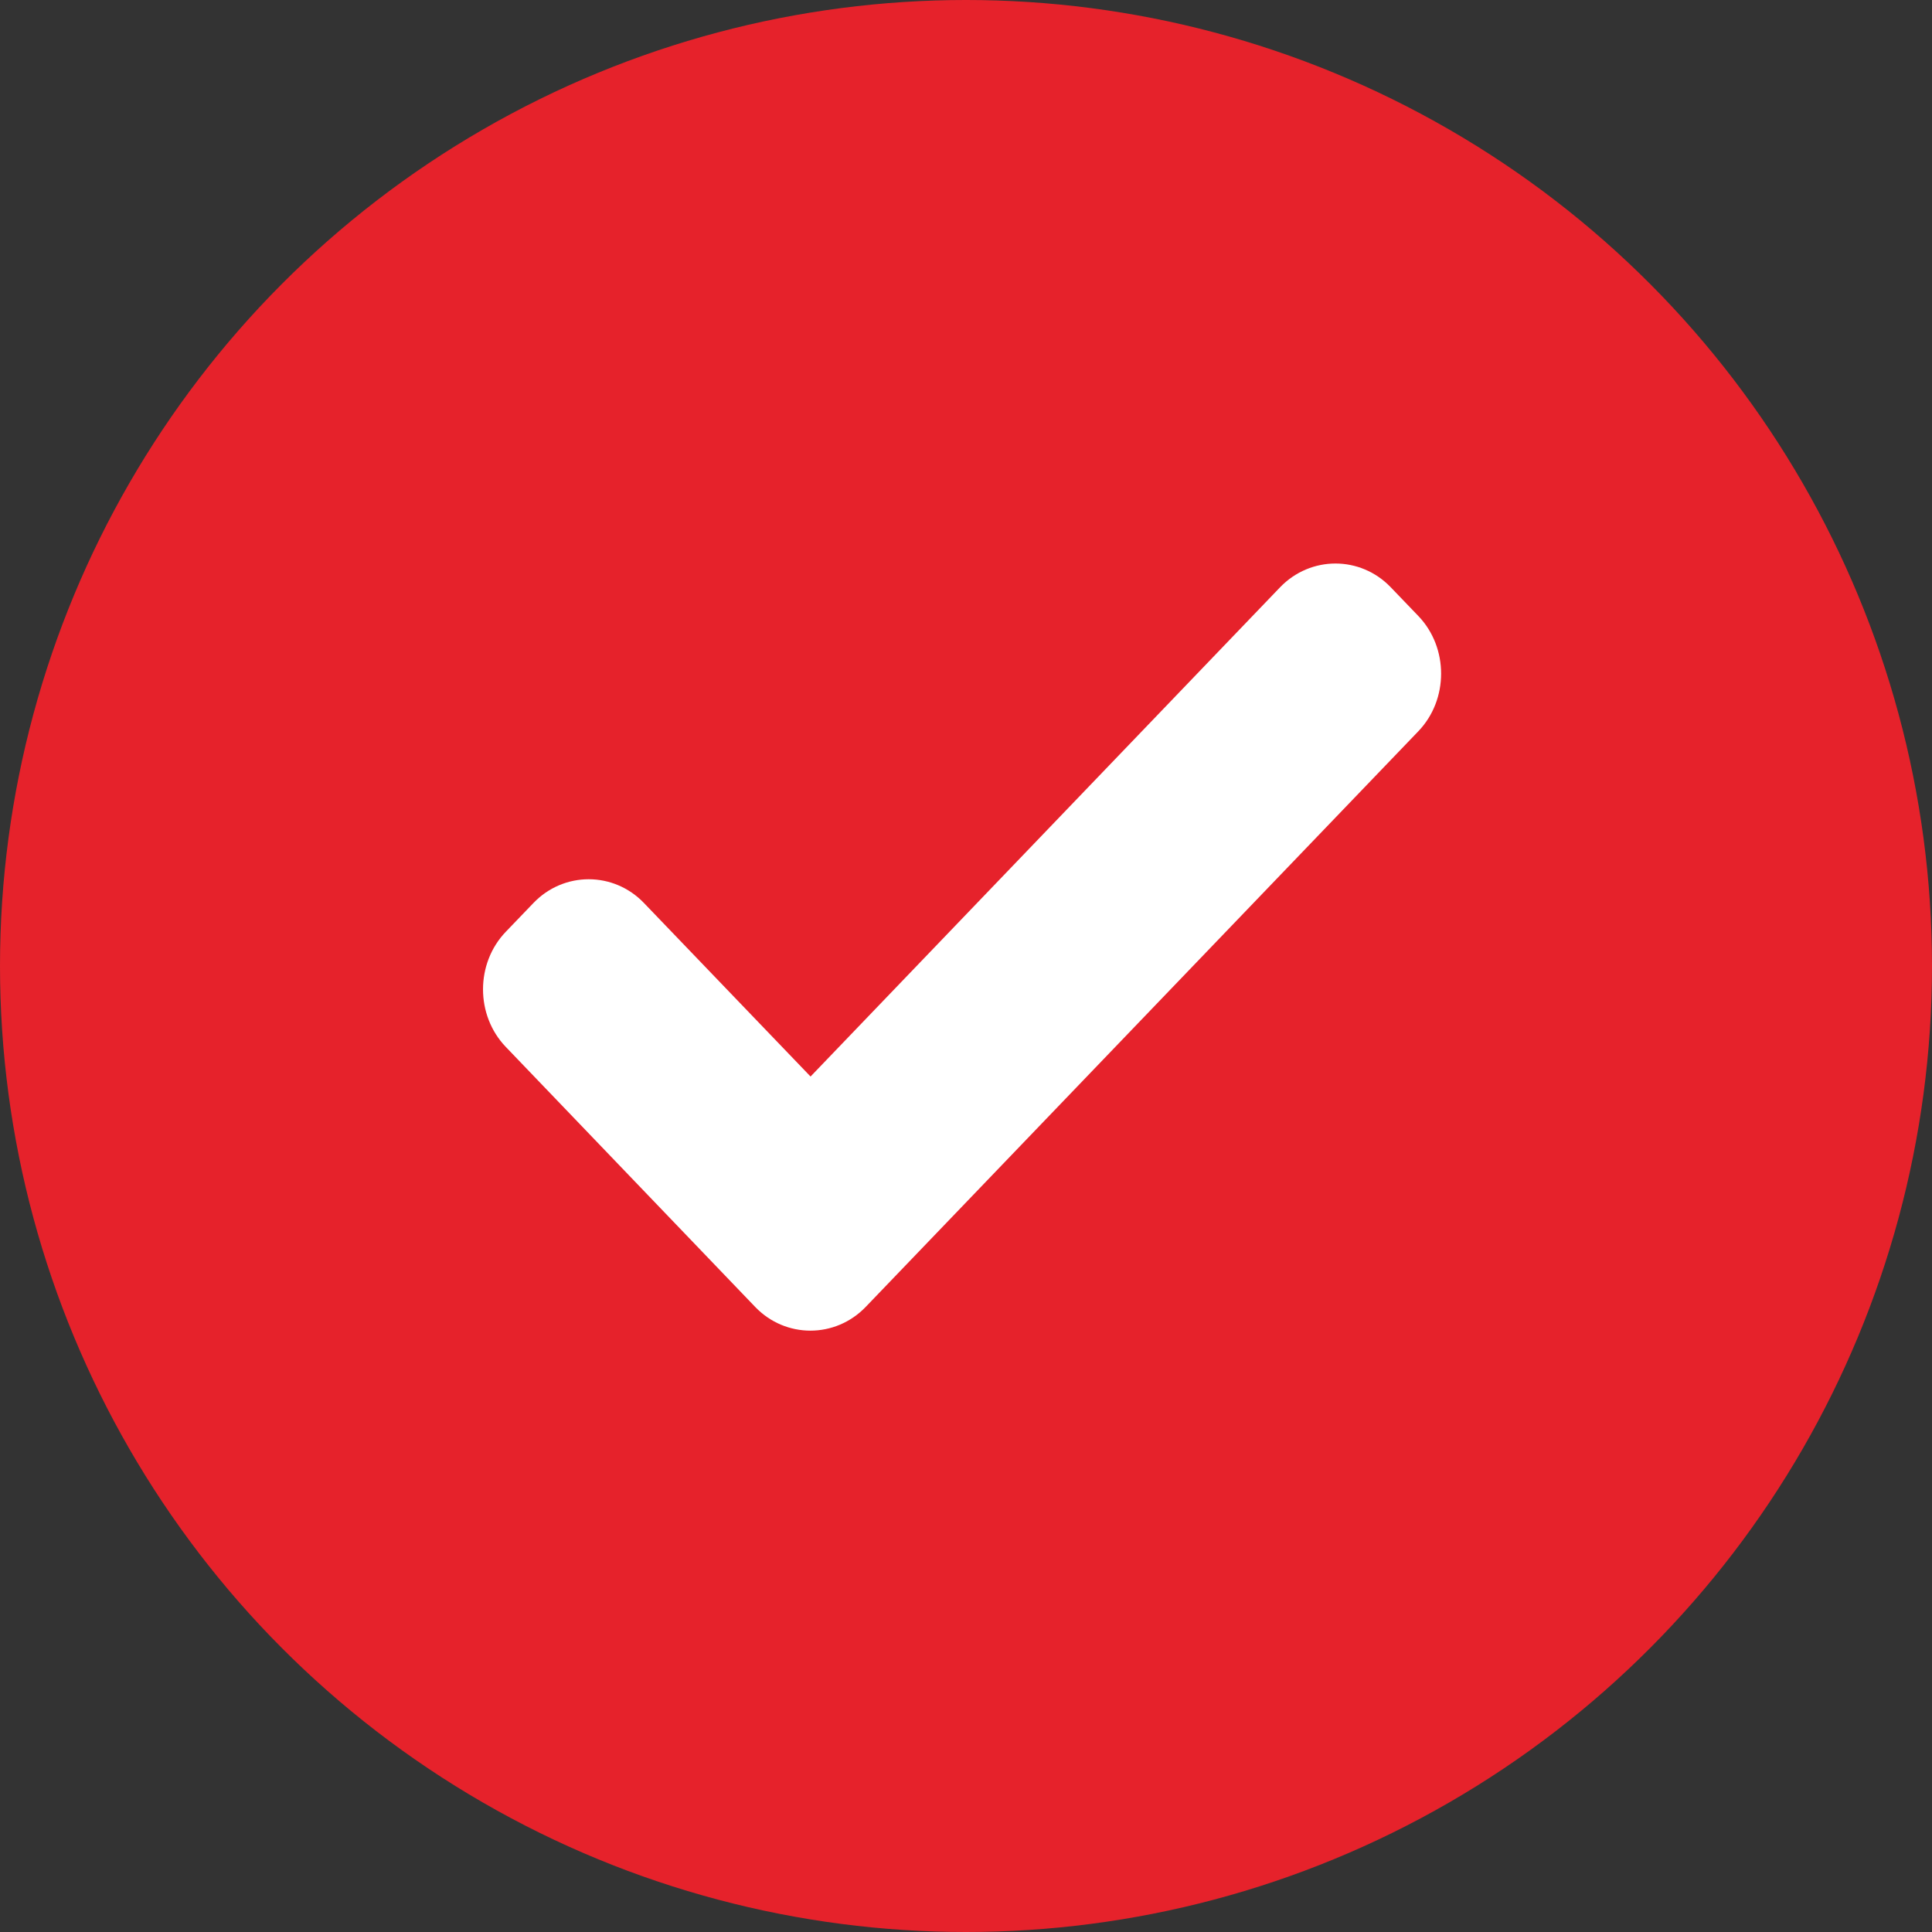
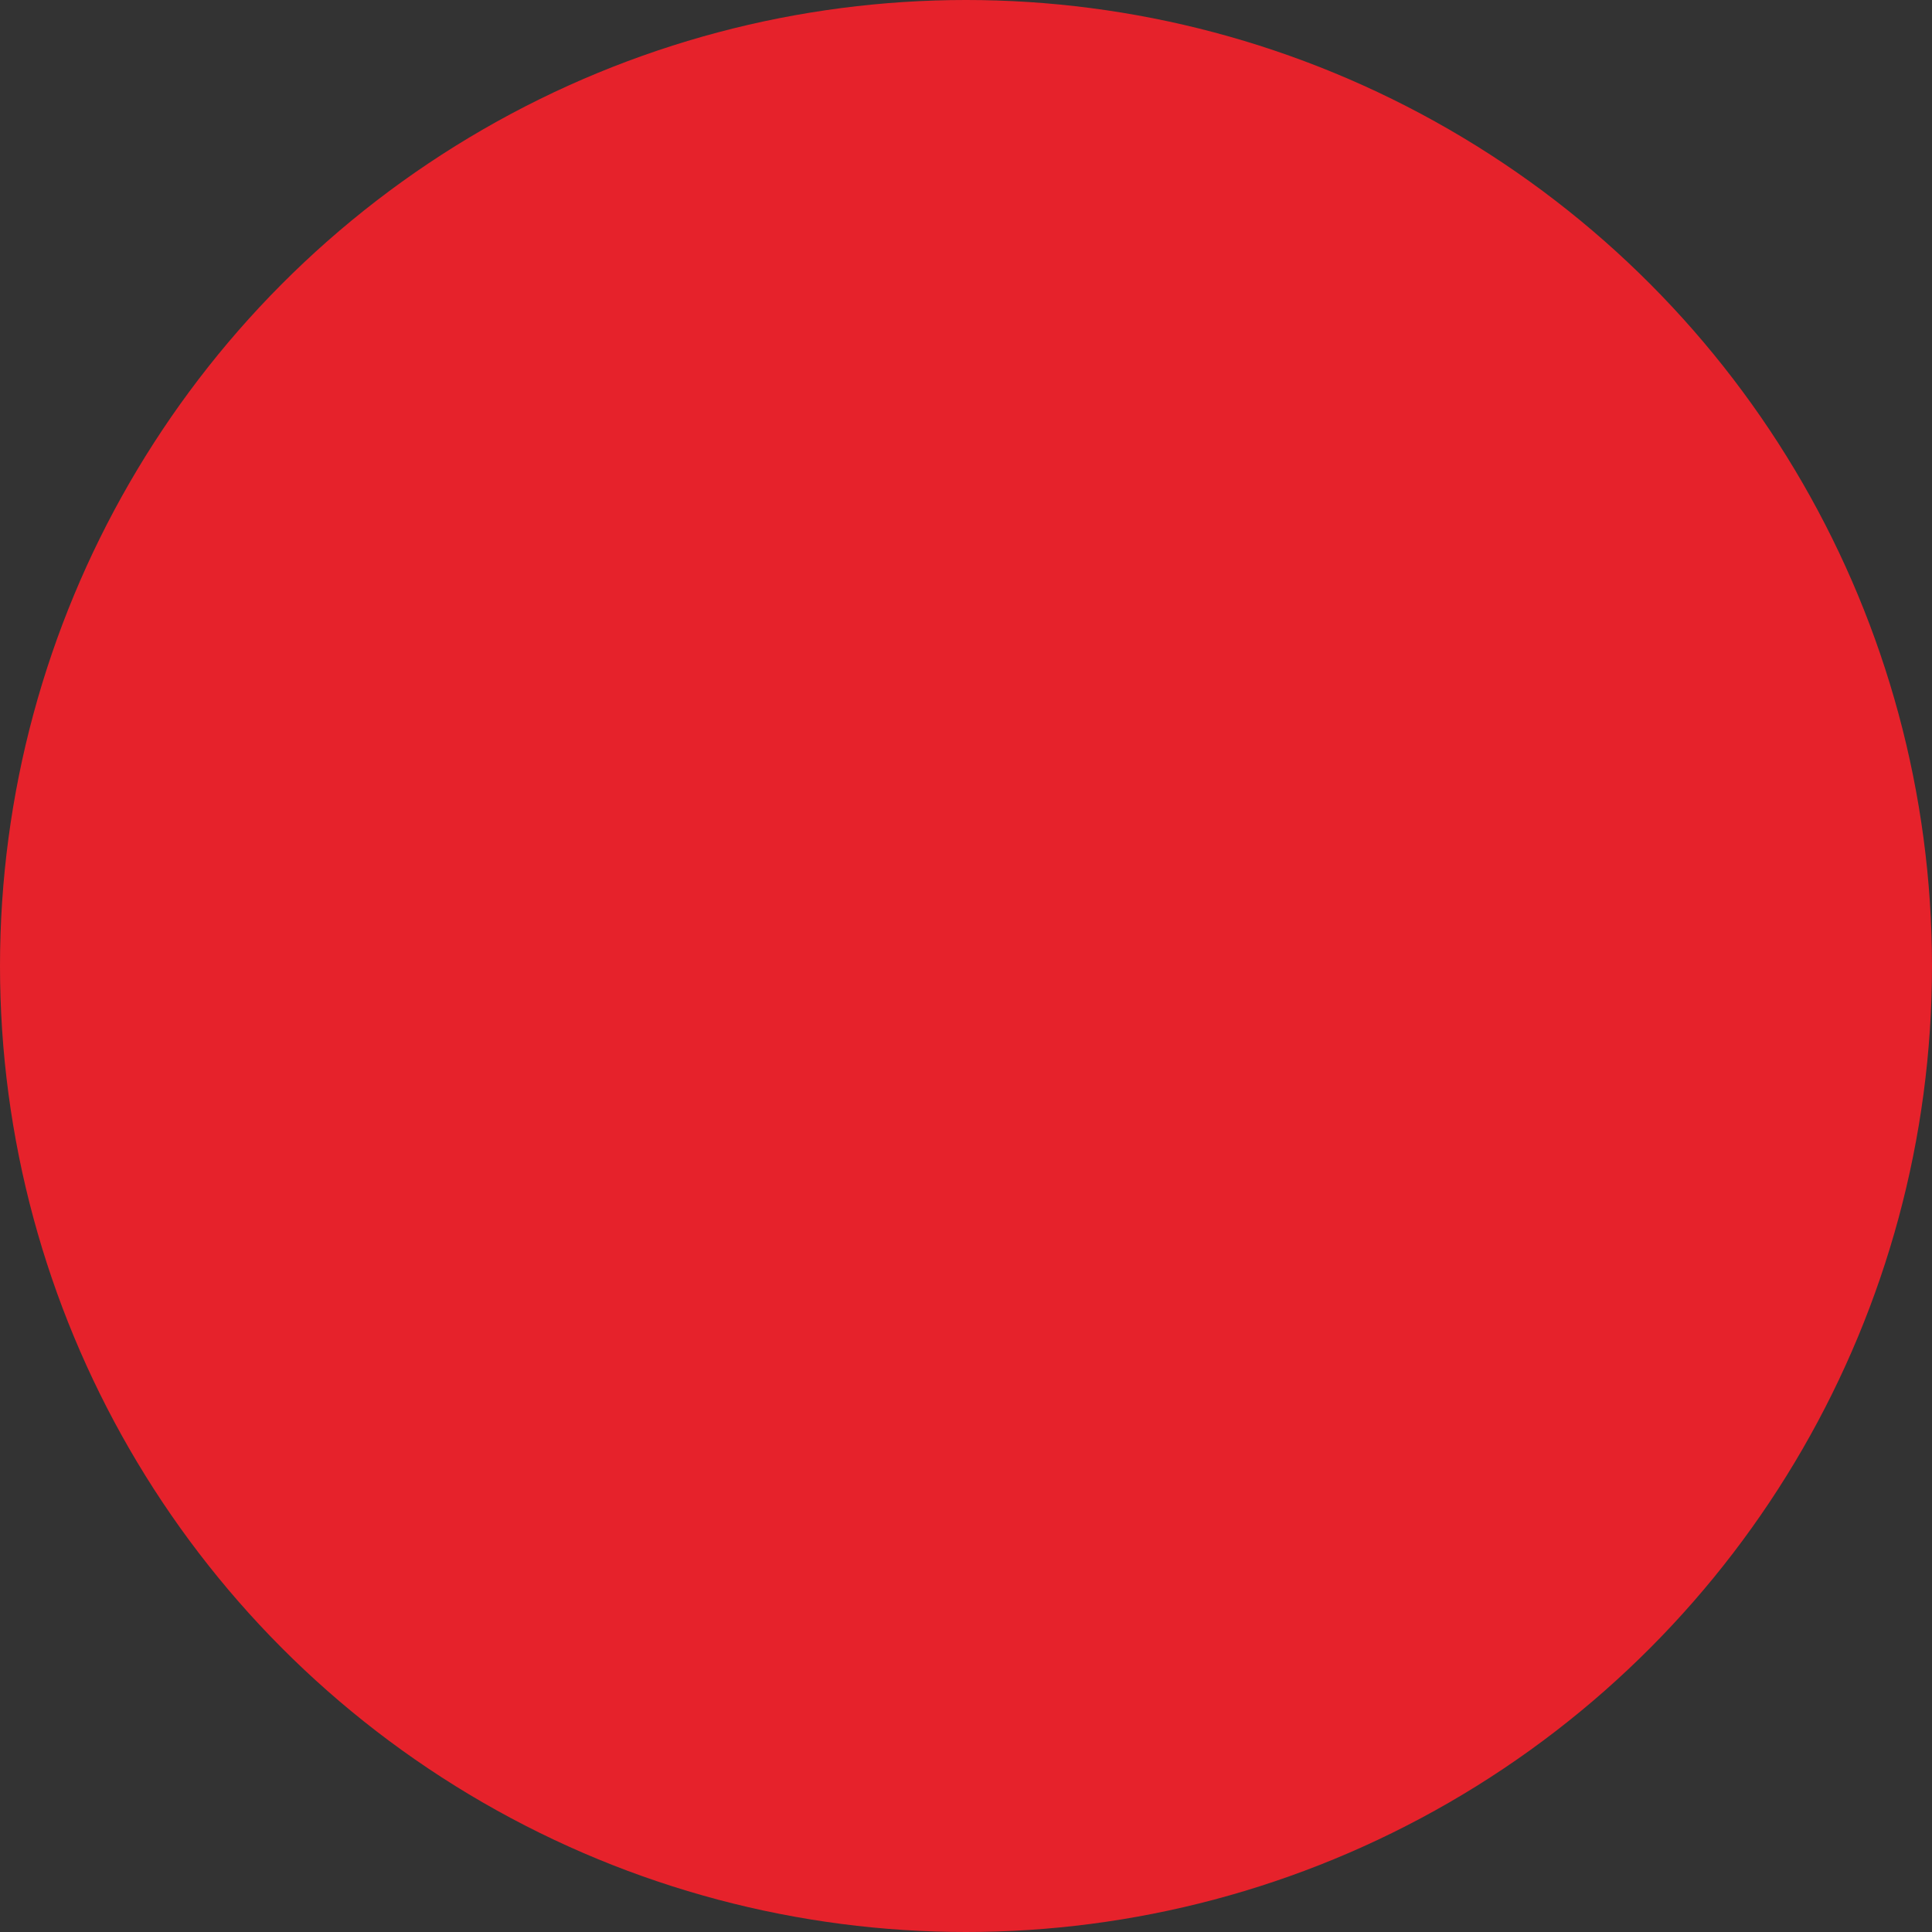
<svg xmlns="http://www.w3.org/2000/svg" width="24px" height="24px" viewBox="0 0 24 24" version="1.1">
  <rect x="0" y="0" width="24" height="24" fill="#333333" stroke="none" />
  <title>round-right-icon</title>
  <desc>Created with Sketch.</desc>
  <defs />
  <g id="Page-1" stroke="none" stroke-width="1" fill="none" fill-rule="evenodd">
    <g id="round-right-icon" fill-rule="nonzero">
      <circle id="Oval" fill="#F13C31" cx="12" cy="12" r="12" style="&#10;    fill: #E6222B;&#10;" />
      <g id="checked-symbol" transform="translate(6, 7)" fill="#FFFFFF">
-         <path d="M11.62,0.653 L11.276,0.295 C10.899,-0.098 10.281,-0.098 9.902,0.295 L4.069,6.373 L1.999,4.217 C1.622,3.824 1.003,3.824 0.626,4.218 L0.283,4.575 C-0.094,4.968 -0.094,5.612 0.283,6.005 L3.381,9.235 C3.758,9.628 4.376,9.628 4.754,9.235 L11.62,2.083 C11.996,1.69 11.996,1.046 11.62,0.653 Z" id="Path" />
-       </g>
+         </g>
    </g>
  </g>
</svg>